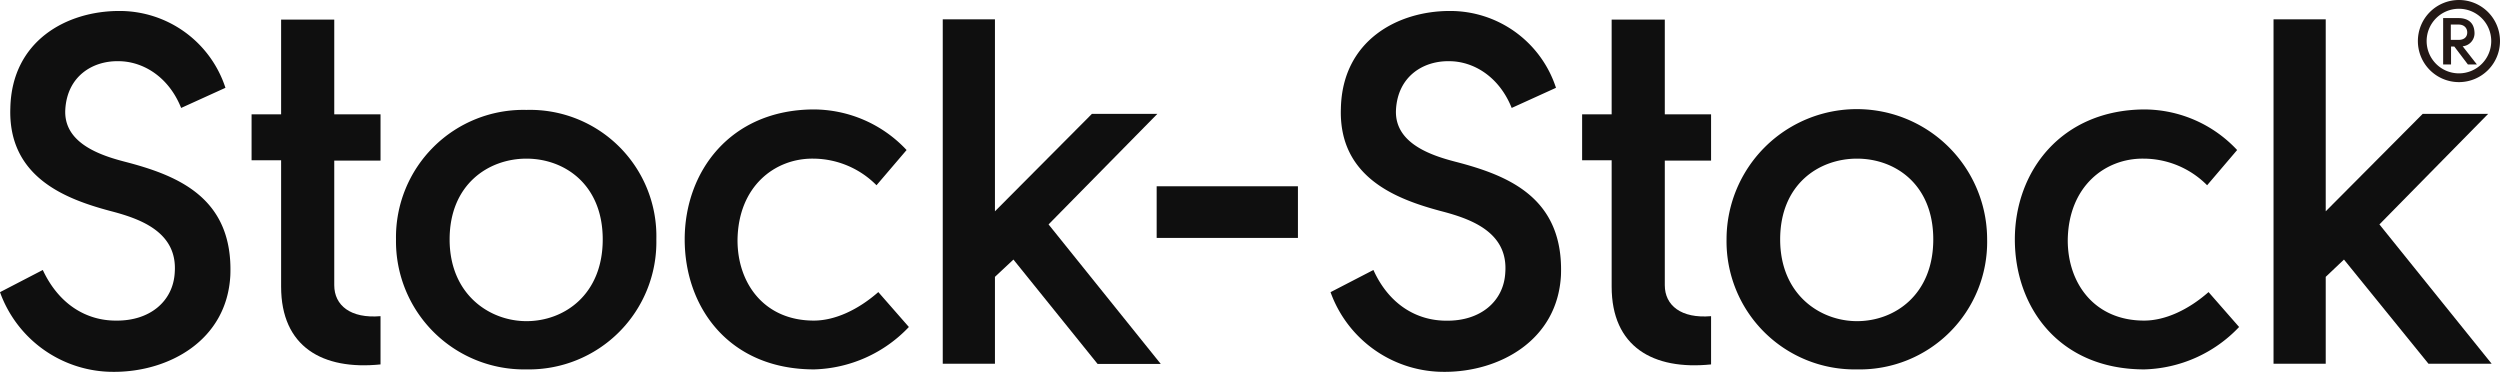
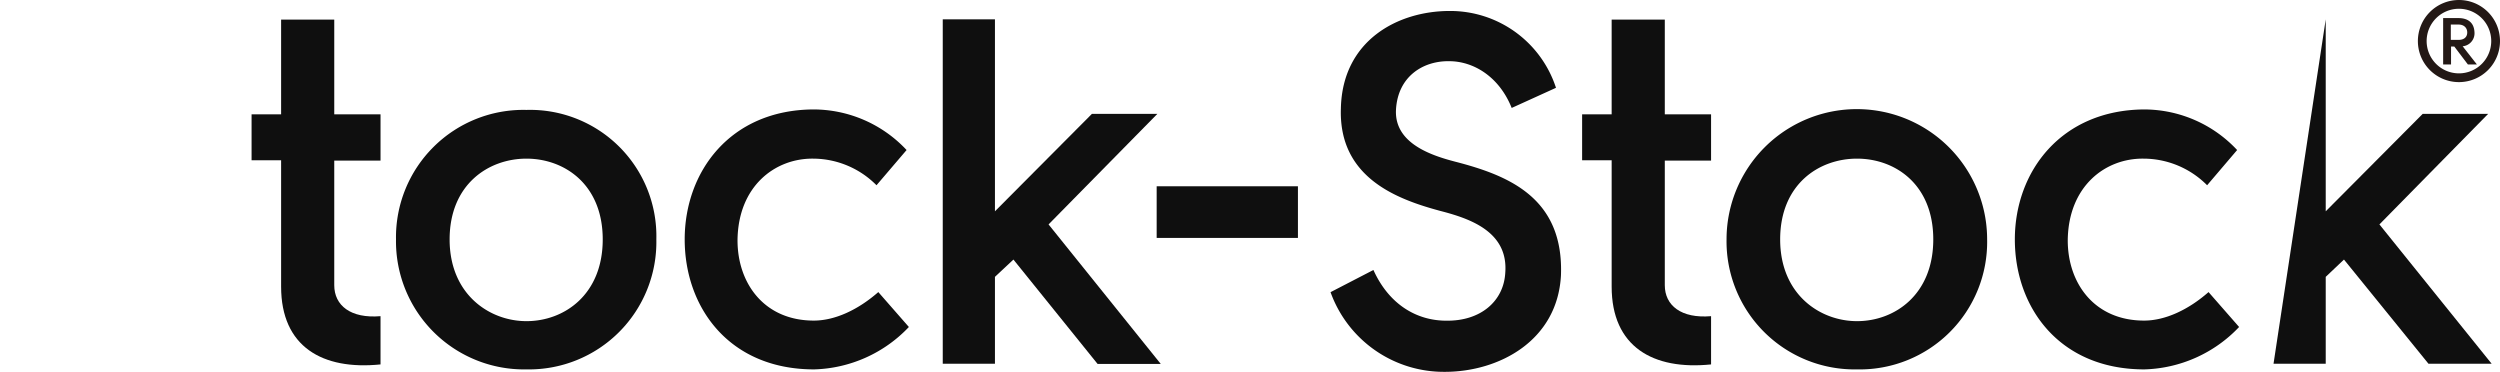
<svg xmlns="http://www.w3.org/2000/svg" id="top" viewBox="0 0 316.6 47.09">
  <defs>
    <style>.cls-1{fill:#0f0f0f;}.cls-2{fill:#231815;}</style>
  </defs>
-   <path class="cls-1" d="M15.77,20.47c6.73,1.74,13.78,4.55,13.4,14.4-.43,8.29-7.85,12.22-14.71,12.22A15.24,15.24,0,0,1,0,37l5.42-2.81C7.48,38.61,11,40.6,14.65,40.6c4.3.07,7.29-2.43,7.48-6.11.37-5.23-4.61-6.85-8.23-7.79C8.35,25.21,1,22.46,1.31,13.67,1.5,5.13,8.48,1.39,15.09,1.39a14.09,14.09,0,0,1,13.46,9.73l-5.61,2.55C21.32,9.62,18,7.75,15,7.75c-3.24-.06-6.48,1.87-6.73,6.11S12.66,19.66,15.77,20.47Z" />
  <path class="cls-1" d="M48.19,46.15c-7.36.75-12.59-2.24-12.59-9.85v-16H31.86V14.48H35.6v-12h6.73v12h5.86v5.86H42.33V36.12c0,2.55,2.06,4.24,5.86,3.92Z" />
  <path class="cls-1" d="M66.67,46.78A16.22,16.22,0,0,1,50.15,30.32a16.13,16.13,0,0,1,16.52-16.4,16,16,0,0,1,16.45,16.4A16.14,16.14,0,0,1,66.67,46.78Zm0-6.11c4.8,0,9.66-3.37,9.66-10.35s-4.86-10.23-9.66-10.23-9.73,3.25-9.73,10.23S62,40.67,66.67,40.67Z" />
  <path class="cls-1" d="M111,23.46a11.34,11.34,0,0,0-8-3.37c-4.86-.06-9.54,3.5-9.6,10.35,0,5.43,3.37,10.16,9.66,10.16,2.69,0,5.61-1.37,8.17-3.61l3.87,4.42a17.16,17.16,0,0,1-12,5.37c-10.78,0-16.39-7.86-16.39-16.46S92.49,13.92,103,13.86A16.16,16.16,0,0,1,114.81,19Z" />
  <path class="cls-1" d="M126,2.45V26.76l12.28-12.34h8.29l-13.78,14L147,46.09h-8L128.34,32.87,126,35.06v11h-6.61V2.45Z" />
  <path class="cls-1" d="M146.48,23.59h17.89v6.54H146.48Z" />
  <path class="cls-1" d="M184.27,20.47c6.74,1.74,13.78,4.55,13.41,14.4-.44,8.29-7.86,12.22-14.71,12.22A15.25,15.25,0,0,1,168.5,37l5.43-2.81c2,4.43,5.54,6.42,9.22,6.42,4.3.07,7.3-2.43,7.48-6.11.38-5.23-4.61-6.85-8.23-7.79-5.54-1.49-12.9-4.24-12.59-13C170,5.13,177,1.39,183.59,1.39a14.08,14.08,0,0,1,13.46,9.73l-5.61,2.55c-1.62-4.05-4.92-5.92-7.91-5.92-3.24-.06-6.49,1.87-6.74,6.11S181.16,19.66,184.27,20.47Z" />
  <path class="cls-1" d="M216.69,46.15c-7.35.75-12.59-2.24-12.59-9.85v-16h-3.74V14.48h3.74v-12h6.73v12h5.86v5.86h-5.86V36.12c0,2.55,2.06,4.24,5.86,3.92Z" />
  <path class="cls-1" d="M235.17,46.78a16.22,16.22,0,0,1-16.52-16.46,16.49,16.49,0,0,1,33,0A16.14,16.14,0,0,1,235.17,46.78Zm0-6.11c4.8,0,9.66-3.37,9.66-10.35S240,20.09,235.17,20.09s-9.73,3.25-9.73,10.23S230.49,40.67,235.17,40.67Z" />
  <path class="cls-1" d="M279.51,23.46a11.36,11.36,0,0,0-8.05-3.37c-4.86-.06-9.53,3.5-9.6,10.35,0,5.43,3.37,10.16,9.67,10.16,2.68,0,5.61-1.37,8.16-3.61l3.87,4.42a17.15,17.15,0,0,1-12,5.37c-10.79,0-16.4-7.86-16.4-16.46s5.86-16.4,16.4-16.46A16.14,16.14,0,0,1,283.31,19Z" />
-   <path class="cls-1" d="M294.53,2.45V26.76l12.28-12.34h8.29l-13.77,14,14.21,17.64h-8L296.84,32.87l-2.31,2.19v11h-6.61V2.45Z" />
+   <path class="cls-1" d="M294.53,2.45V26.76l12.28-12.34h8.29l-13.77,14,14.21,17.64h-8L296.84,32.87l-2.31,2.19v11h-6.61Z" />
  <path class="cls-2" d="M311.4,10.4a5.2,5.2,0,1,1,5.2-5.2A5.2,5.2,0,0,1,311.4,10.4Zm0-9.29a4.09,4.09,0,1,0,4.09,4.09A4.09,4.09,0,0,0,311.4,1.11Z" />
  <path class="cls-2" d="M313.67,8.16h-1.14l-1.72-2.27h-.41V8.16h-1V2.29h1.92c1.16,0,2,.52,2.05,1.82a1.65,1.65,0,0,1-1.5,1.75Zm-2.3-3.11c.66,0,1.08-.34,1.08-.94s-.44-1-1.08-1h-1V5.05Z" />
</svg>